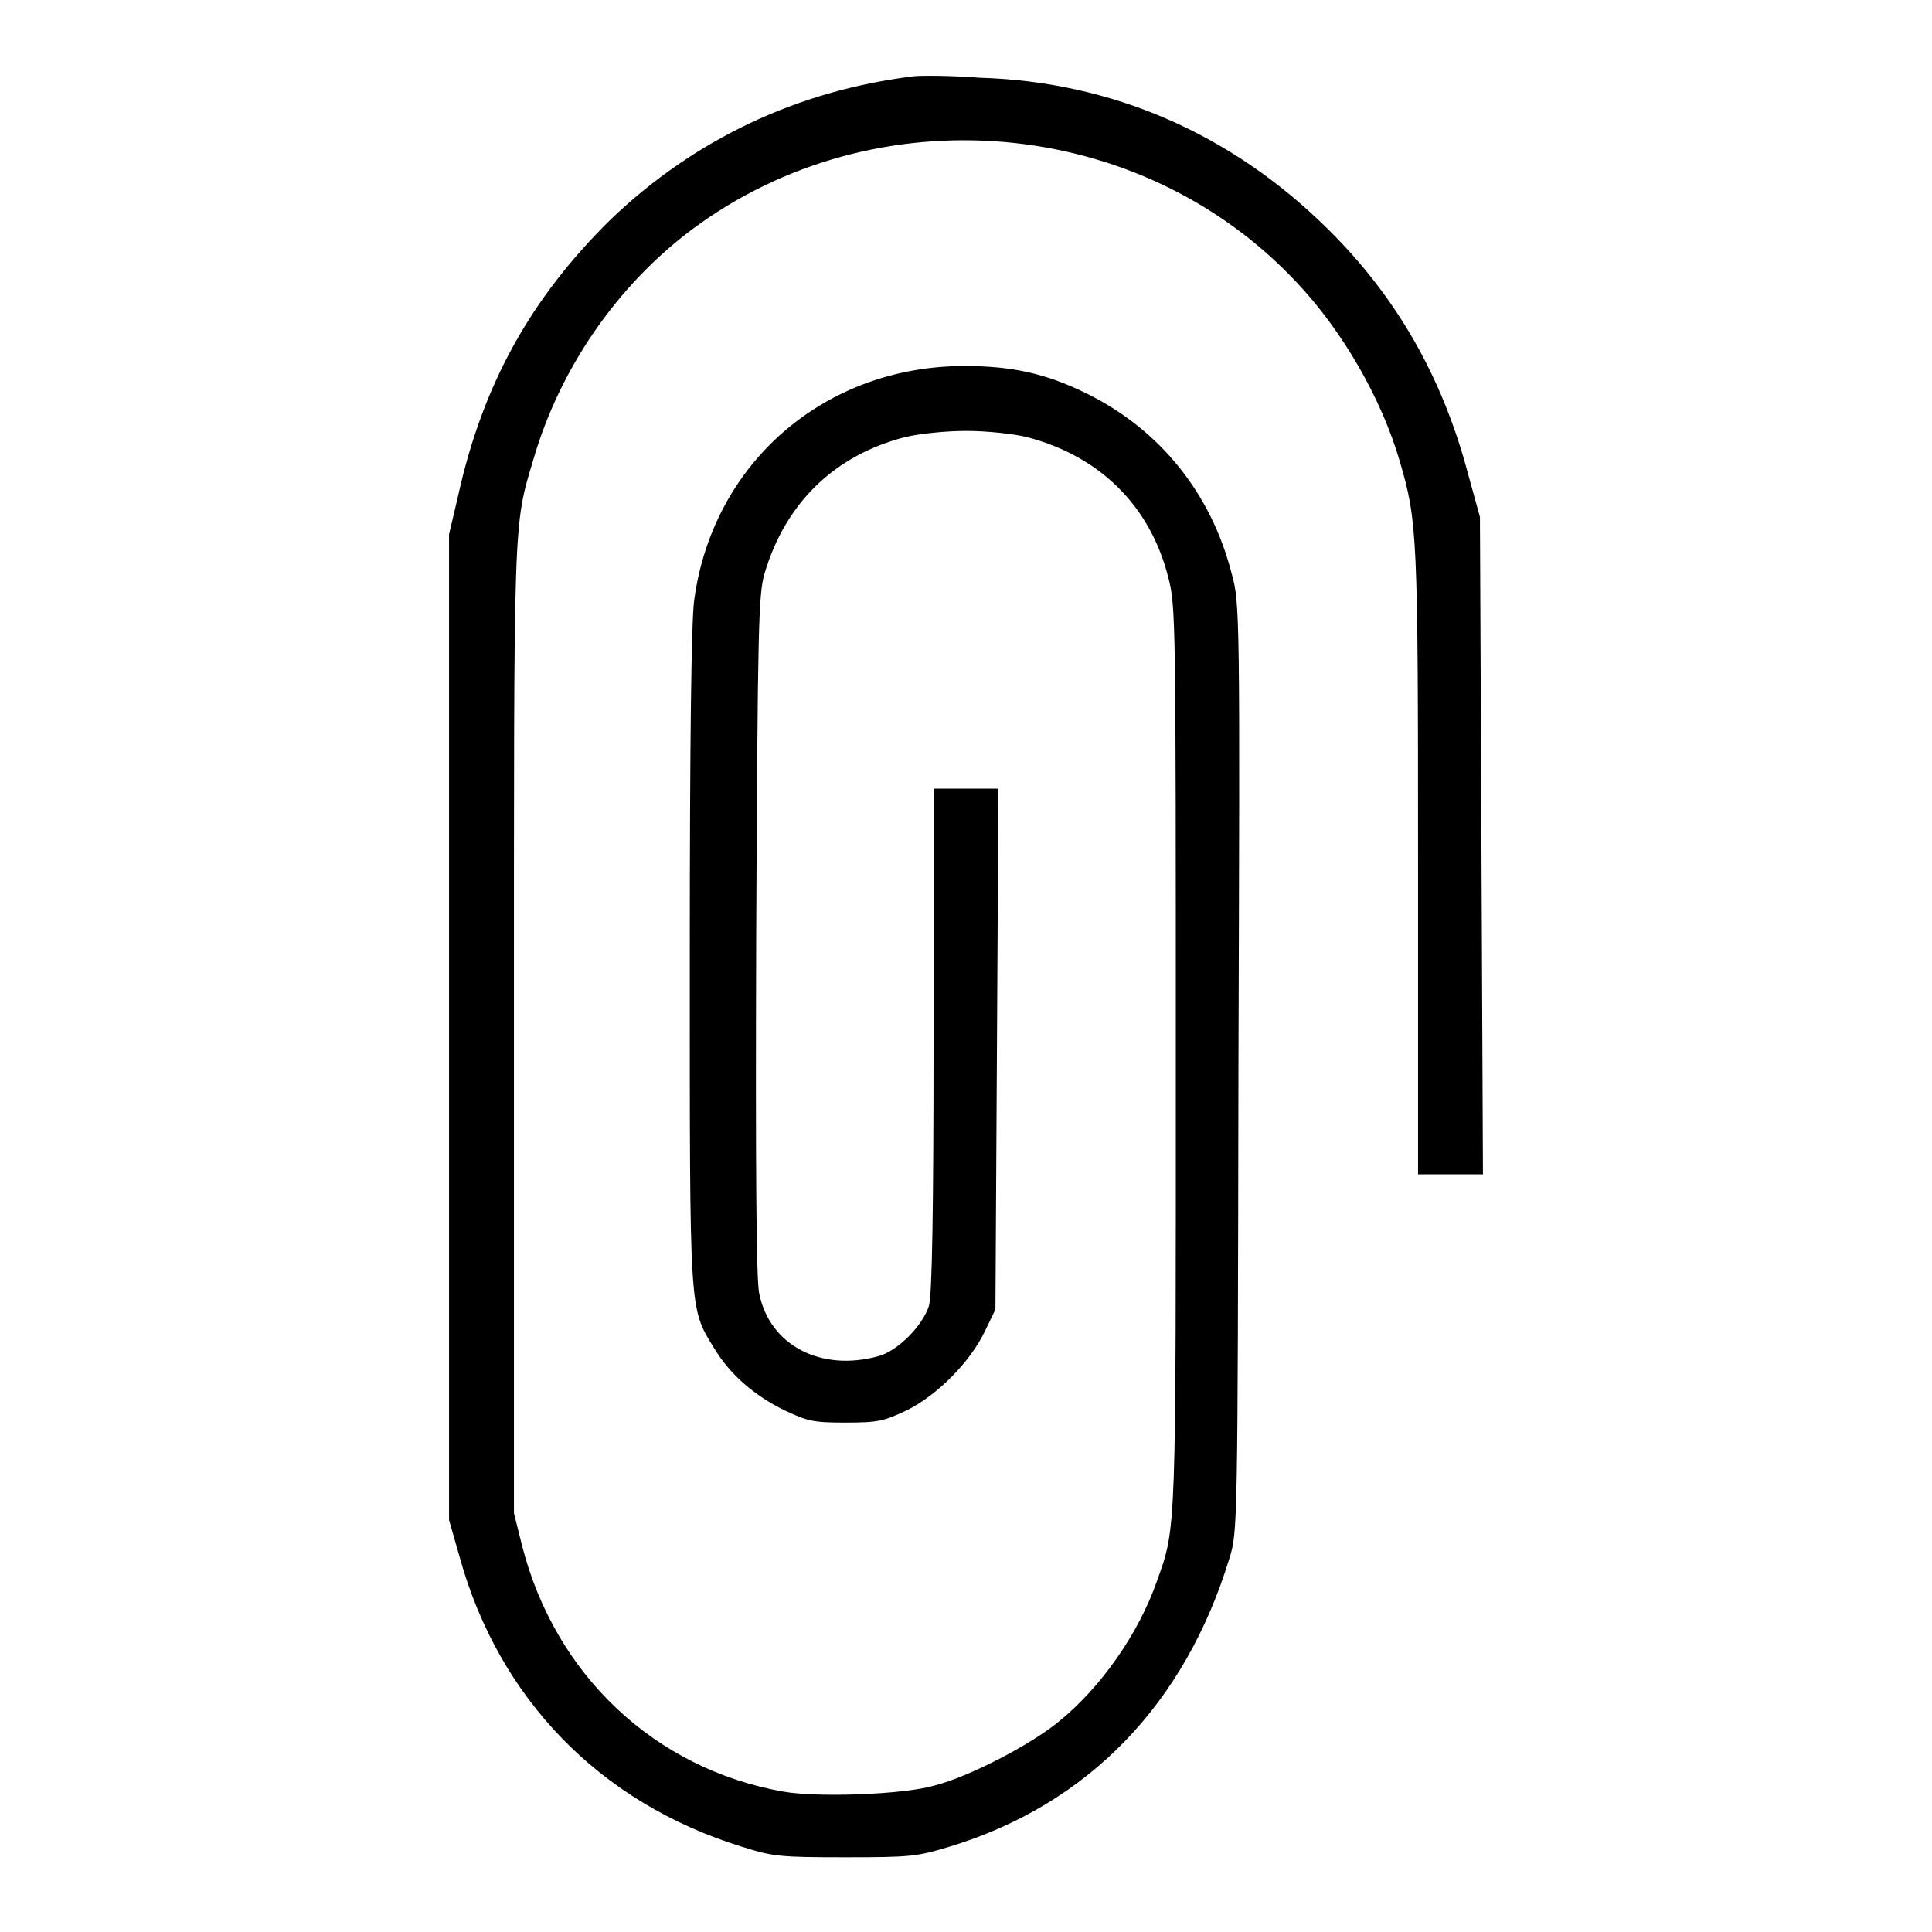
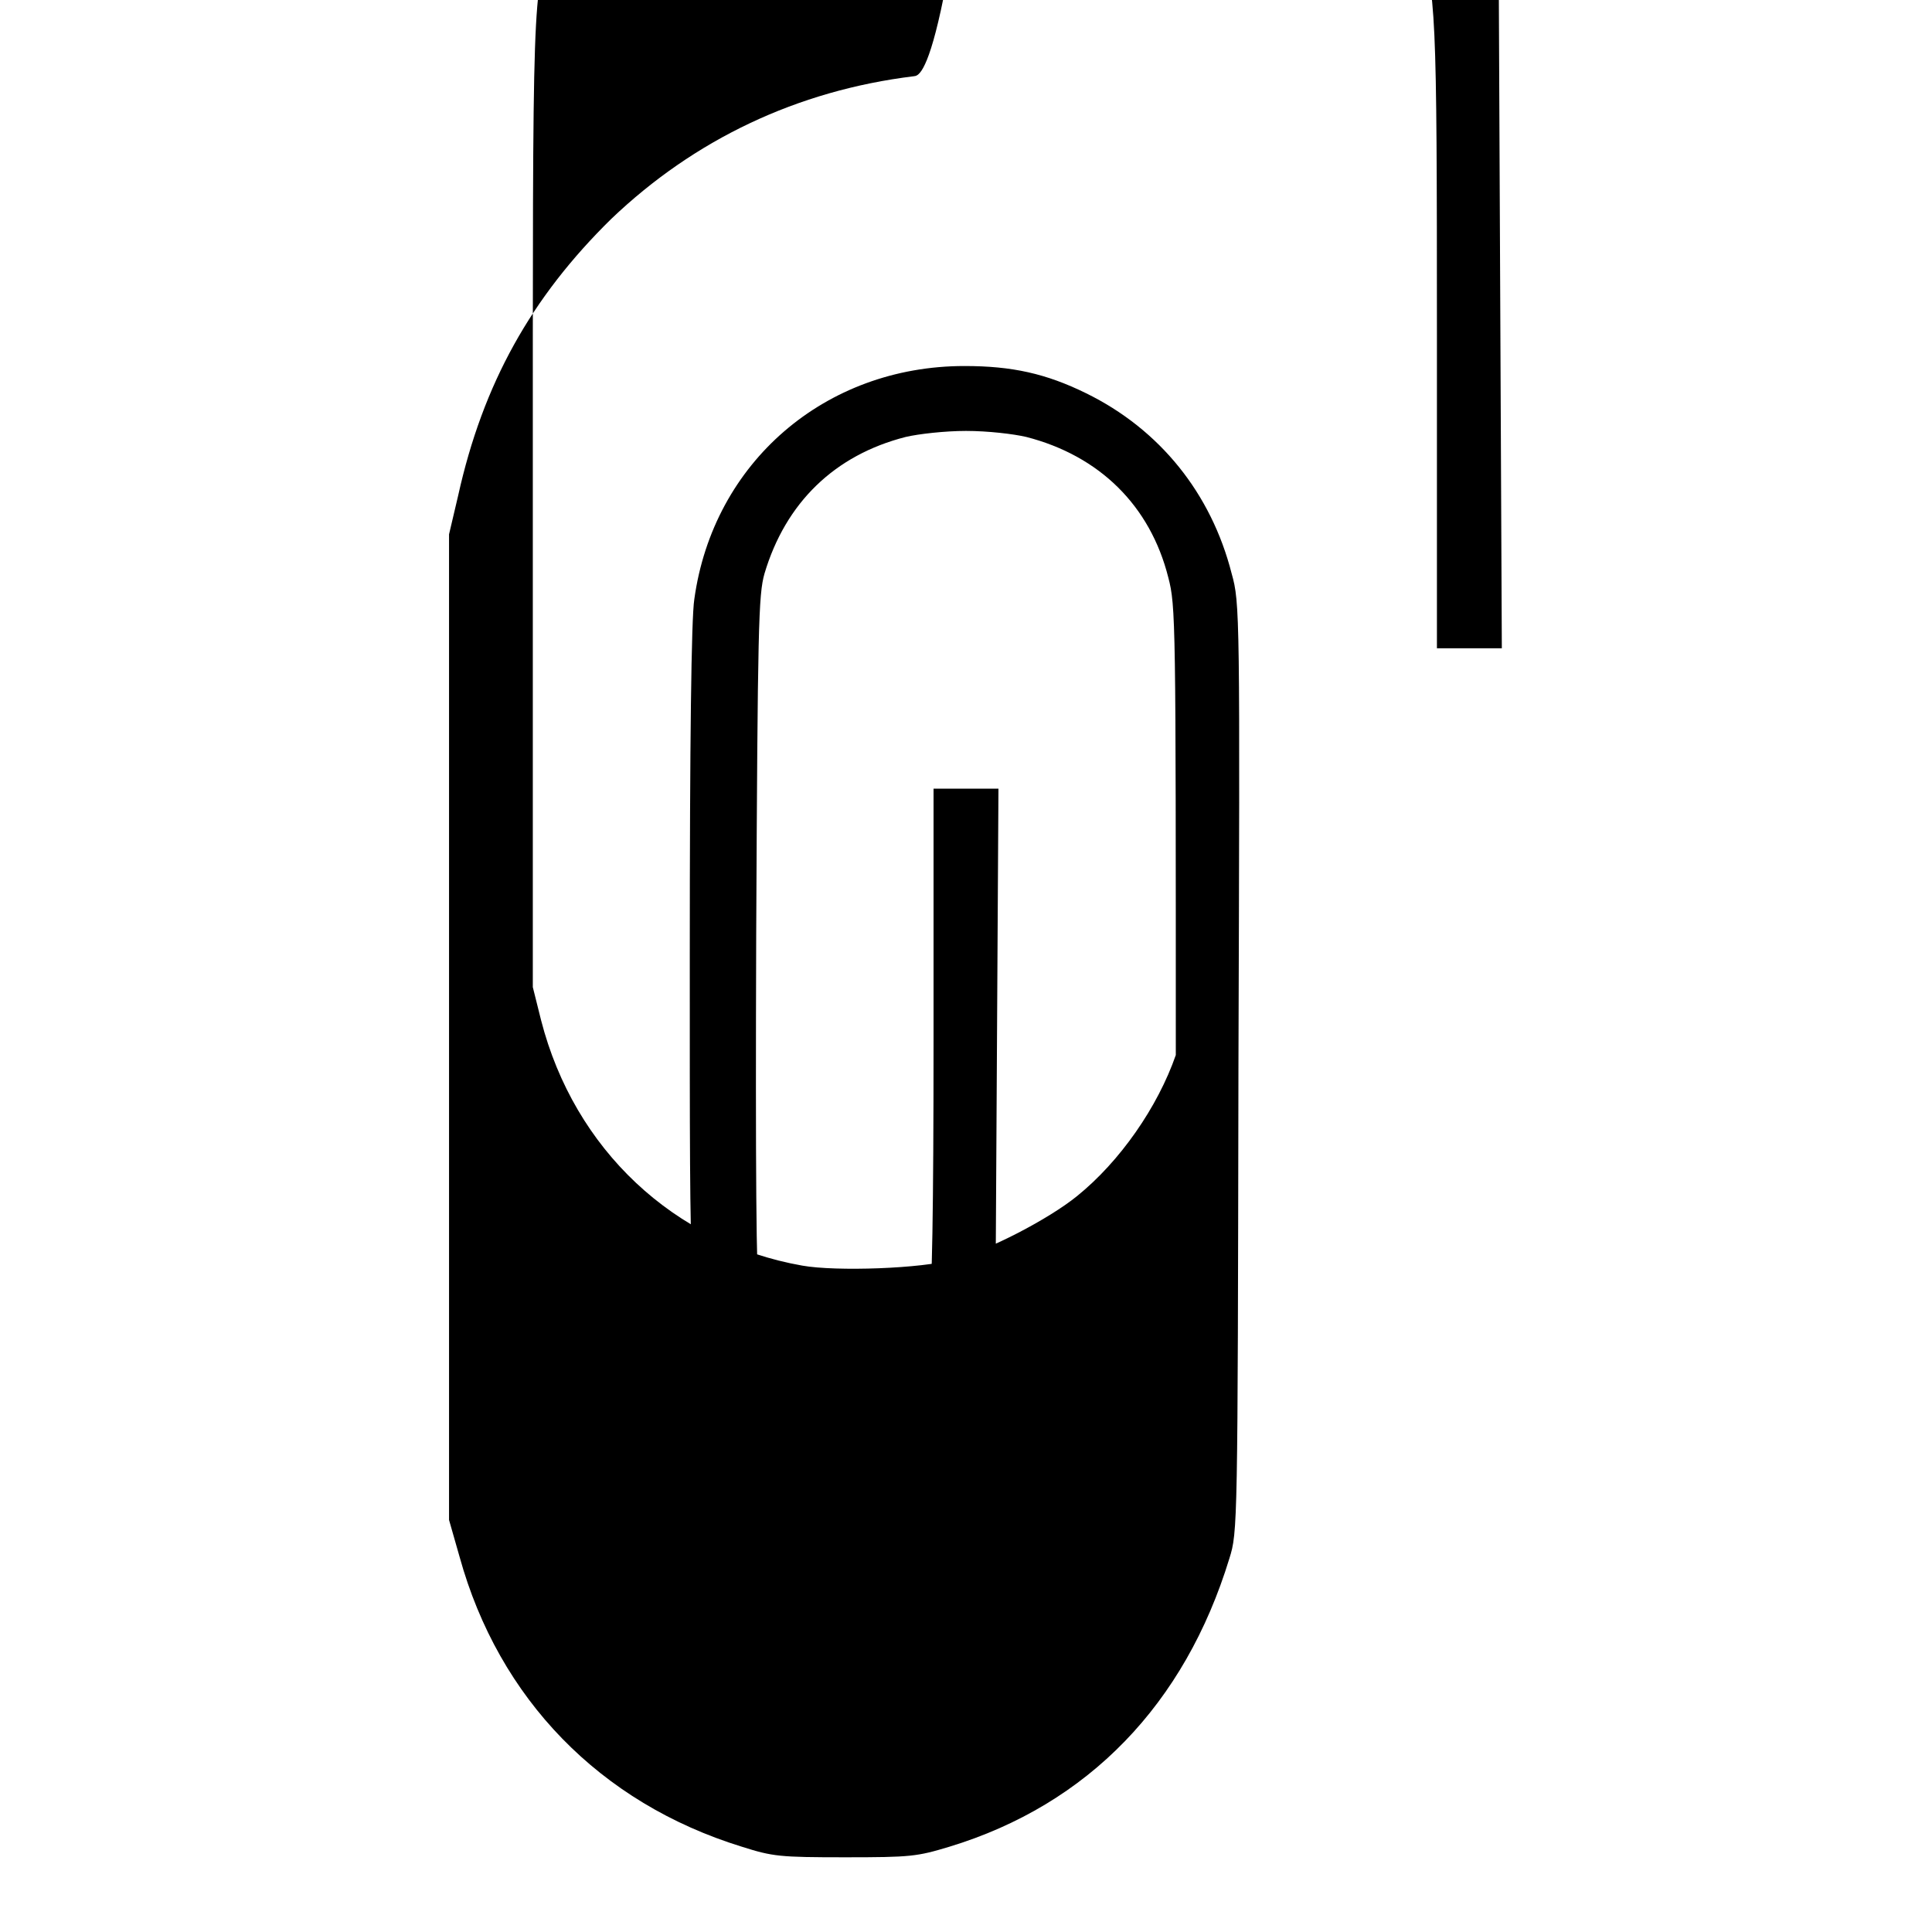
<svg xmlns="http://www.w3.org/2000/svg" version="1.1" x="0px" y="0px" viewBox="0 0 256 256" enable-background="new 0 0 256 256" xml:space="preserve">
  <g>
    <g>
      <g>
-         <path fill="#000000" d="M121.1,10.1C105.6,12,92,18.5,81,29C70.4,39.4,64,50.8,60.7,65.7l-1.2,5.1v65.3v65.3l1.4,4.9c5.2,18.8,18.6,32.6,37.4,38.4c4.1,1.3,5,1.4,13.7,1.4c8.7,0,9.5-0.1,13.8-1.4c18.4-5.6,31.2-18.9,37.1-38.2c1.1-3.5,1.1-4.2,1.2-65c0.2-60.3,0.2-61.6-0.9-65.5c-2.7-10.6-9.5-19.1-19.3-23.9c-5.3-2.6-9.8-3.6-16.1-3.6c-18.5,0-33.3,12.8-35.8,30.9c-0.4,2.5-0.6,18.9-0.6,47.2c0,47.8-0.1,46.6,3.2,52c2.1,3.5,5.3,6.3,9.4,8.3c3,1.4,3.7,1.6,8,1.6c4.4,0,5.1-0.2,8.1-1.6c4.1-2,8.5-6.5,10.4-10.5l1.4-2.9l0.2-34.5l0.2-34.5h-4.3h-4.3v33.2c0,22.8-0.2,33.9-0.6,35.3c-0.8,2.6-4.1,6-6.7,6.7c-7.6,2.1-14.4-1.4-15.8-8.3c-0.4-1.7-0.5-16.6-0.4-47.5c0.2-41,0.3-45.1,1.1-47.9c2.8-9.4,9.3-15.7,18.7-18.1c1.7-0.4,5.2-0.8,8-0.8c2.9,0,6.3,0.4,8,0.8c9.7,2.5,16.4,9.1,18.8,18.6c1,3.8,1,5.7,1,63.3c0,63.5,0.1,62.5-2.5,69.7c-2.4,6.9-7.4,14.1-13.1,18.7c-3.7,3-11.7,7.2-16.4,8.4c-4.1,1.2-15.5,1.6-20,0.8c-17-3-30.2-15.4-34.6-32.5l-1.1-4.4v-64.3c0-68.7-0.1-66.3,2.6-75.4c3.5-12,11.1-23,21-30.4c24.3-18.1,59.3-15.1,80,6.9c6.2,6.5,11.4,15.6,13.8,23.9c2.3,7.9,2.4,9.5,2.4,53v41.4h4.3h4.3l-0.2-43.6l-0.2-43.5l-1.6-5.8c-3.4-12.8-9.5-23.4-18.5-32.3c-12.8-12.7-28.7-19.6-46.2-20.1C126,10,122,10,121.1,10.1z" />
+         <path fill="#000000" d="M121.1,10.1C105.6,12,92,18.5,81,29C70.4,39.4,64,50.8,60.7,65.7l-1.2,5.1v65.3v65.3l1.4,4.9c5.2,18.8,18.6,32.6,37.4,38.4c4.1,1.3,5,1.4,13.7,1.4c8.7,0,9.5-0.1,13.8-1.4c18.4-5.6,31.2-18.9,37.1-38.2c1.1-3.5,1.1-4.2,1.2-65c0.2-60.3,0.2-61.6-0.9-65.5c-2.7-10.6-9.5-19.1-19.3-23.9c-5.3-2.6-9.8-3.6-16.1-3.6c-18.5,0-33.3,12.8-35.8,30.9c-0.4,2.5-0.6,18.9-0.6,47.2c0,47.8-0.1,46.6,3.2,52c2.1,3.5,5.3,6.3,9.4,8.3c3,1.4,3.7,1.6,8,1.6c4.4,0,5.1-0.2,8.1-1.6c4.1-2,8.5-6.5,10.4-10.5l1.4-2.9l0.2-34.5l0.2-34.5h-4.3h-4.3v33.2c0,22.8-0.2,33.9-0.6,35.3c-0.8,2.6-4.1,6-6.7,6.7c-7.6,2.1-14.4-1.4-15.8-8.3c-0.4-1.7-0.5-16.6-0.4-47.5c0.2-41,0.3-45.1,1.1-47.9c2.8-9.4,9.3-15.7,18.7-18.1c1.7-0.4,5.2-0.8,8-0.8c2.9,0,6.3,0.4,8,0.8c9.7,2.5,16.4,9.1,18.8,18.6c1,3.8,1,5.7,1,63.3c-2.4,6.9-7.4,14.1-13.1,18.7c-3.7,3-11.7,7.2-16.4,8.4c-4.1,1.2-15.5,1.6-20,0.8c-17-3-30.2-15.4-34.6-32.5l-1.1-4.4v-64.3c0-68.7-0.1-66.3,2.6-75.4c3.5-12,11.1-23,21-30.4c24.3-18.1,59.3-15.1,80,6.9c6.2,6.5,11.4,15.6,13.8,23.9c2.3,7.9,2.4,9.5,2.4,53v41.4h4.3h4.3l-0.2-43.6l-0.2-43.5l-1.6-5.8c-3.4-12.8-9.5-23.4-18.5-32.3c-12.8-12.7-28.7-19.6-46.2-20.1C126,10,122,10,121.1,10.1z" />
      </g>
    </g>
  </g>
</svg>